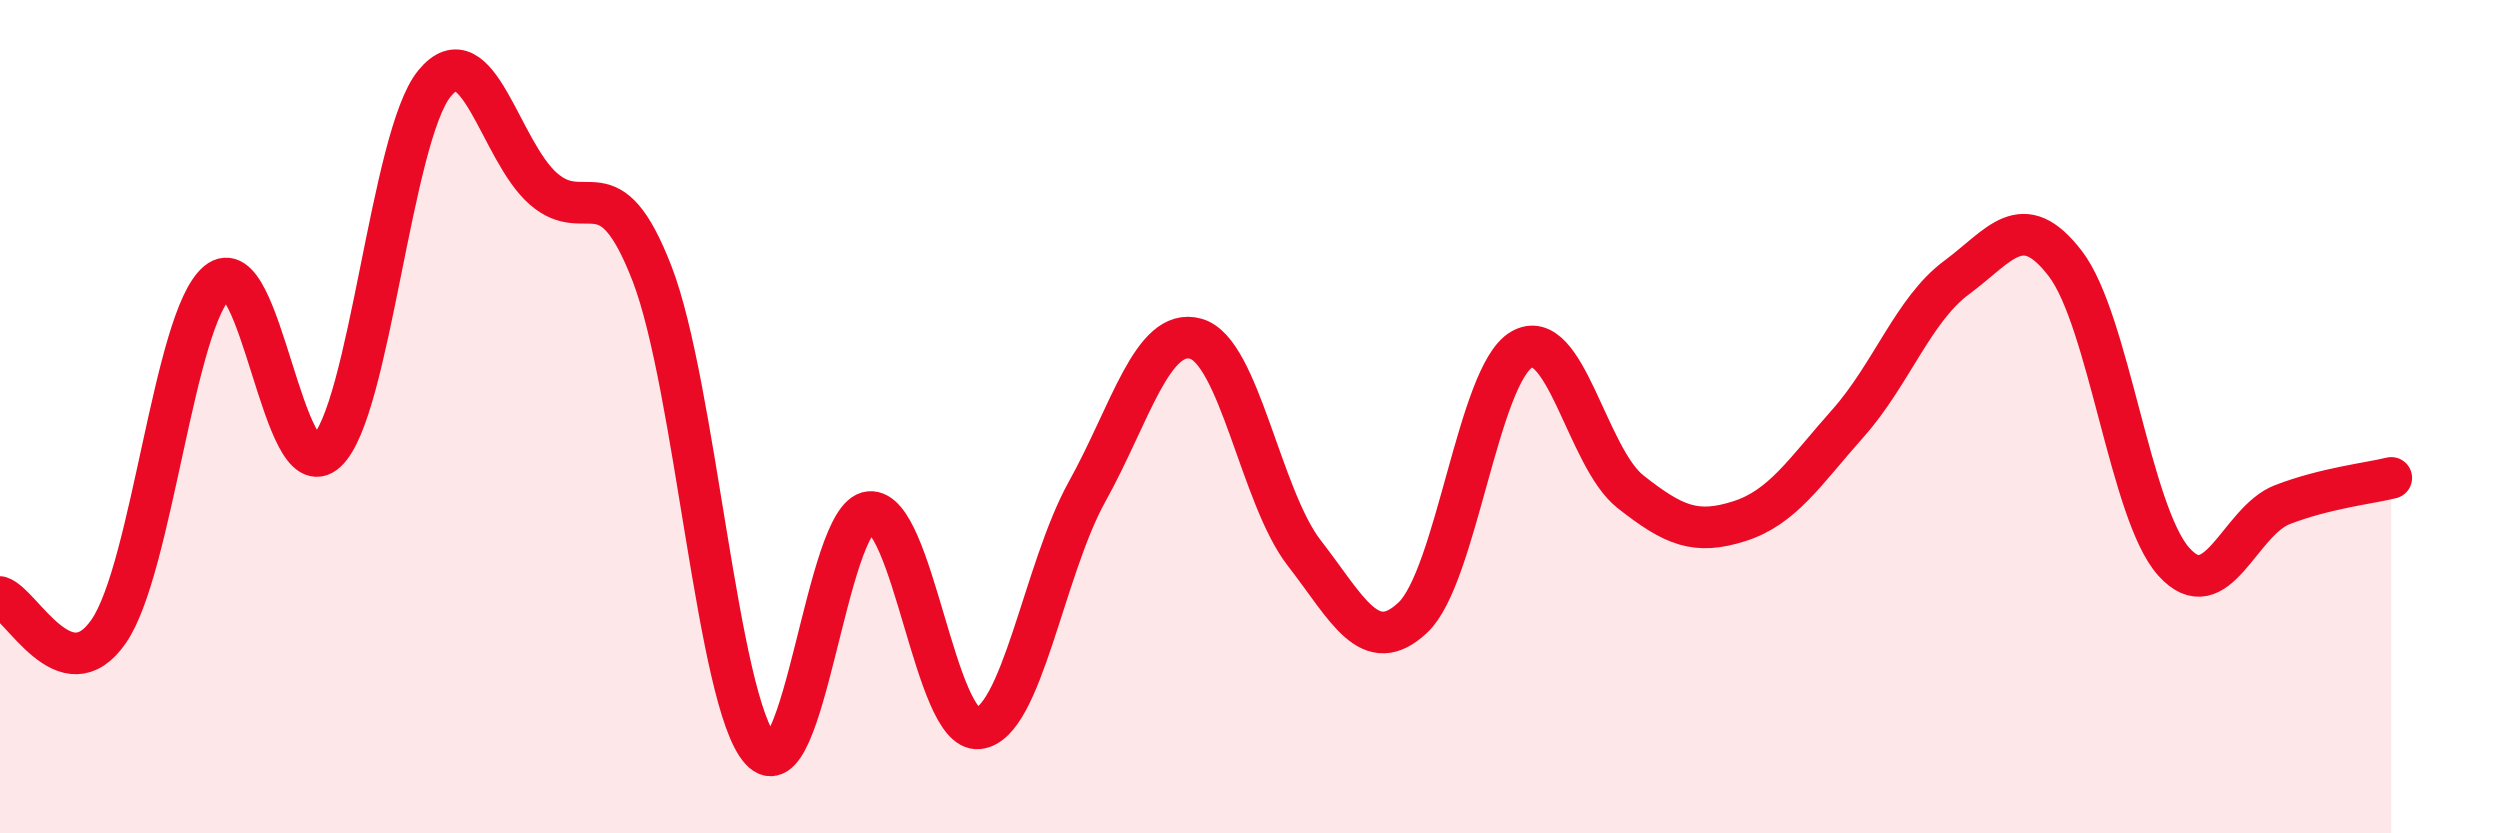
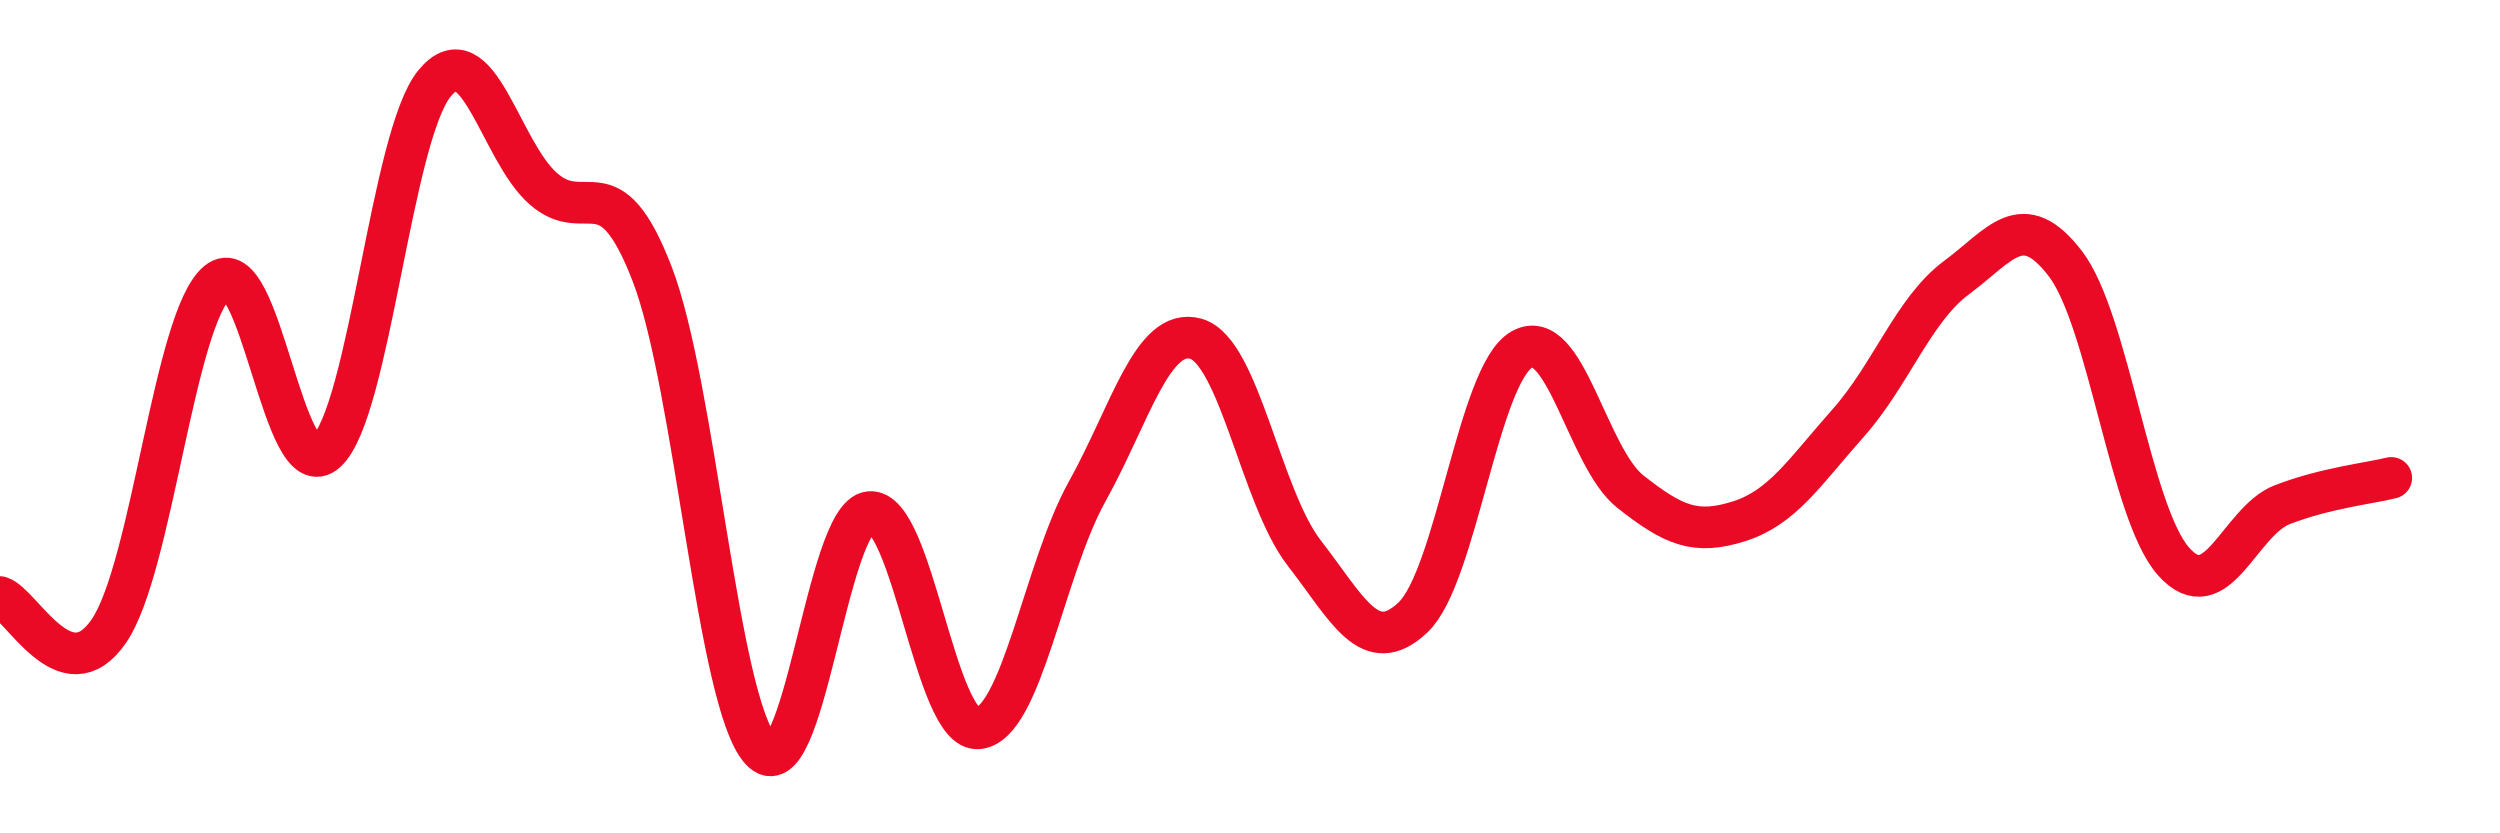
<svg xmlns="http://www.w3.org/2000/svg" width="60" height="20" viewBox="0 0 60 20">
-   <path d="M 0,14.33 C 0.52,14.49 1.57,16.66 2.61,15.15 C 3.65,13.64 4.18,7.63 5.22,6.77 C 6.26,5.91 6.79,11.79 7.83,10.84 C 8.87,9.89 9.39,3.26 10.43,2 C 11.47,0.74 12,3.62 13.04,4.53 C 14.08,5.44 14.61,3.88 15.65,6.57 C 16.69,9.26 17.22,16.86 18.26,18 C 19.3,19.14 19.83,12.39 20.87,12.29 C 21.91,12.19 22.44,17.58 23.48,17.48 C 24.52,17.38 25.05,13.67 26.09,11.8 C 27.13,9.93 27.66,7.84 28.7,8.13 C 29.74,8.42 30.26,11.93 31.3,13.27 C 32.34,14.61 32.87,15.8 33.91,14.82 C 34.95,13.84 35.48,8.99 36.52,8.39 C 37.56,7.79 38.09,10.98 39.13,11.8 C 40.17,12.62 40.7,12.84 41.74,12.51 C 42.78,12.18 43.31,11.33 44.35,10.16 C 45.39,8.99 45.92,7.43 46.96,6.66 C 48,5.89 48.53,4.97 49.57,6.33 C 50.61,7.69 51.13,12.32 52.17,13.48 C 53.21,14.64 53.74,12.51 54.78,12.11 C 55.82,11.71 56.87,11.6 57.39,11.47L57.39 20L0 20Z" fill="#EB0A25" opacity="0.1" stroke-linecap="round" stroke-linejoin="round" />
  <path d="M 0,14.33 C 0.52,14.49 1.57,16.66 2.61,15.15 C 3.65,13.64 4.18,7.63 5.22,6.77 C 6.26,5.91 6.79,11.79 7.83,10.84 C 8.87,9.89 9.39,3.26 10.43,2 C 11.47,0.74 12,3.62 13.04,4.53 C 14.08,5.44 14.61,3.88 15.65,6.57 C 16.69,9.26 17.22,16.86 18.26,18 C 19.3,19.14 19.83,12.39 20.87,12.29 C 21.91,12.19 22.44,17.58 23.48,17.48 C 24.52,17.38 25.05,13.67 26.09,11.8 C 27.13,9.93 27.66,7.84 28.7,8.13 C 29.74,8.42 30.26,11.93 31.3,13.27 C 32.34,14.61 32.87,15.8 33.91,14.82 C 34.95,13.84 35.48,8.99 36.52,8.39 C 37.56,7.79 38.09,10.98 39.13,11.8 C 40.17,12.62 40.7,12.84 41.74,12.51 C 42.78,12.18 43.31,11.33 44.35,10.16 C 45.39,8.99 45.92,7.43 46.96,6.66 C 48,5.89 48.53,4.97 49.57,6.33 C 50.61,7.69 51.13,12.32 52.17,13.48 C 53.21,14.64 53.74,12.51 54.78,12.11 C 55.82,11.71 56.87,11.6 57.39,11.47" stroke="#EB0A25" stroke-width="1" fill="none" stroke-linecap="round" stroke-linejoin="round" />
</svg>